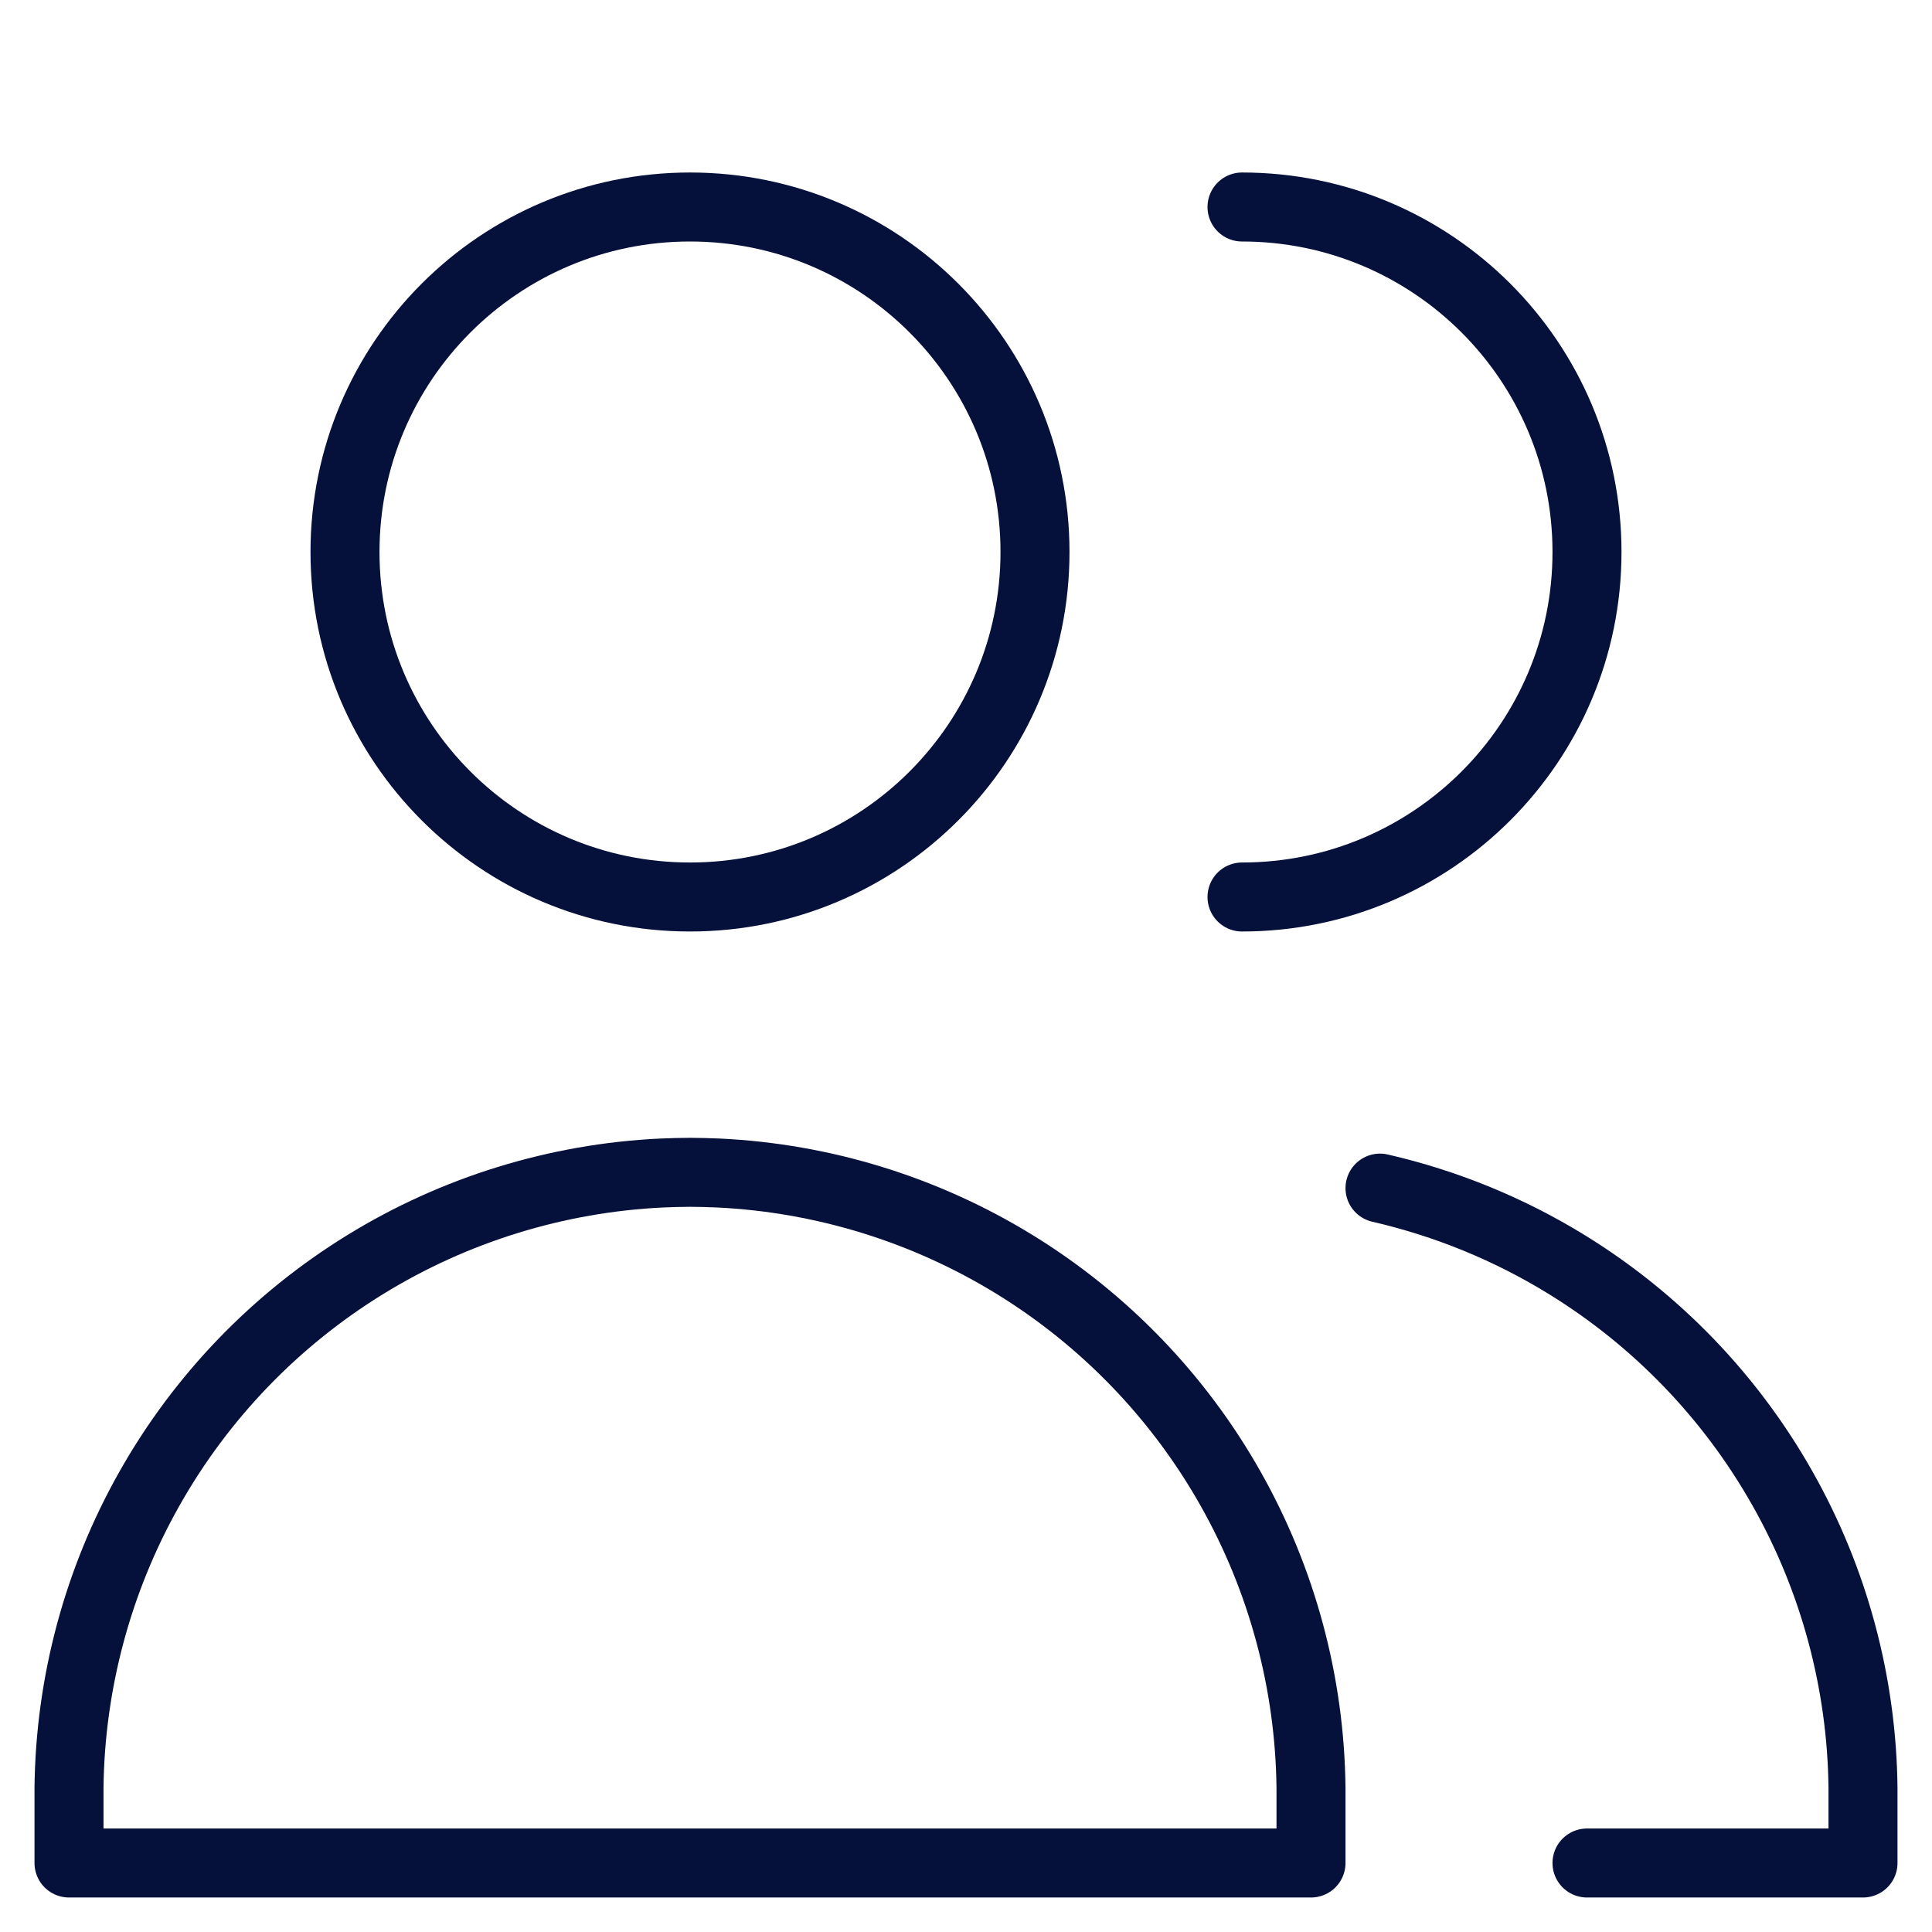
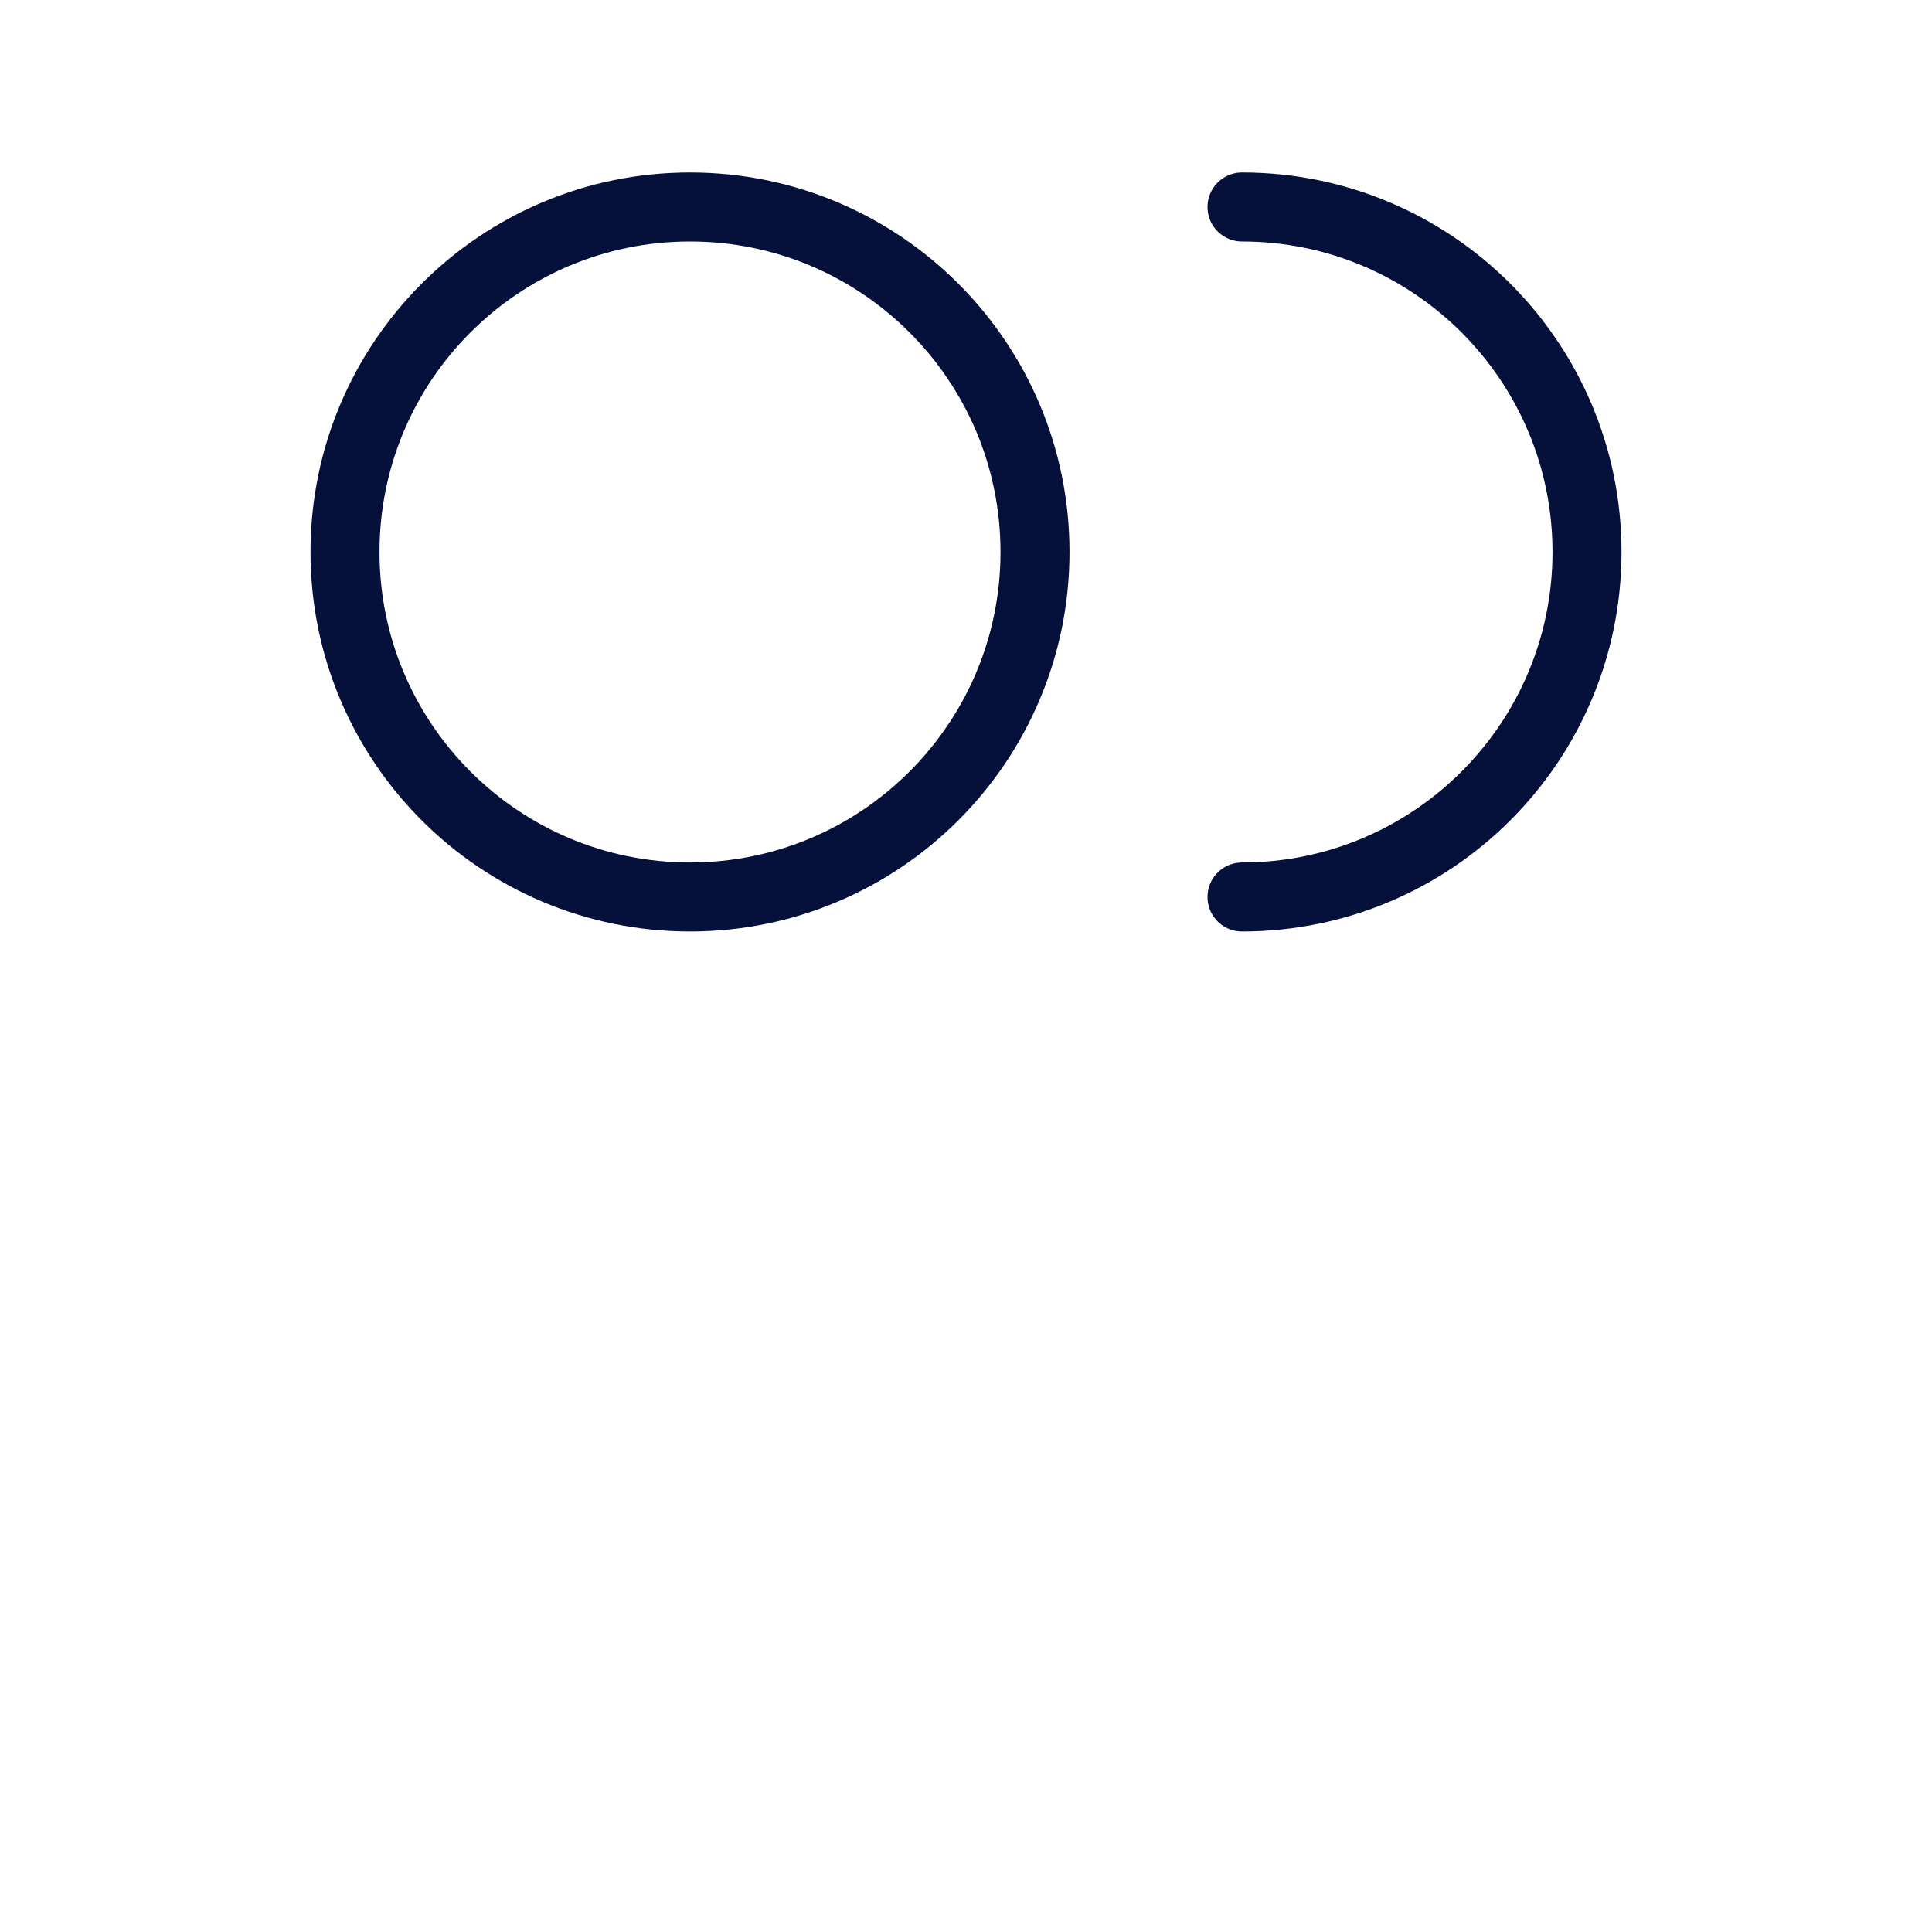
<svg xmlns="http://www.w3.org/2000/svg" width="28" height="28" viewBox="0 0 28 28" fill="none">
  <path d="M10 13C12.761 13 15 10.761 15 8C15 5.239 12.761 3 10 3C7.239 3 5 5.239 5 8C5 10.761 7.239 13 10 13Z" stroke="#06113B" stroke-linecap="round" stroke-linejoin="round" />
-   <path d="M1 27H10H19V25.916C18.984 24.392 18.582 22.896 17.831 21.569C17.081 20.242 16.006 19.127 14.708 18.328C13.409 17.529 11.93 17.072 10.407 17C10.271 16.994 10.136 16.991 10 16.99C9.864 16.991 9.729 16.994 9.593 17C8.07 17.072 6.59 17.529 5.292 18.328C3.994 19.127 2.919 20.242 2.169 21.569C1.418 22.896 1.016 24.392 1 25.916V27Z" stroke="#06113B" stroke-linecap="round" stroke-linejoin="round" />
  <path d="M18 13C20.761 13 23 10.761 23 8C23 5.239 20.761 3 18 3" stroke="#06113B" stroke-linecap="round" stroke-linejoin="round" />
-   <path d="M23 27H27V25.916C26.984 24.391 26.582 22.896 25.831 21.569C25.081 20.242 24.006 19.127 22.708 18.328C21.869 17.811 20.953 17.438 20 17.219" stroke="#06113B" stroke-linecap="round" stroke-linejoin="round" />
</svg>